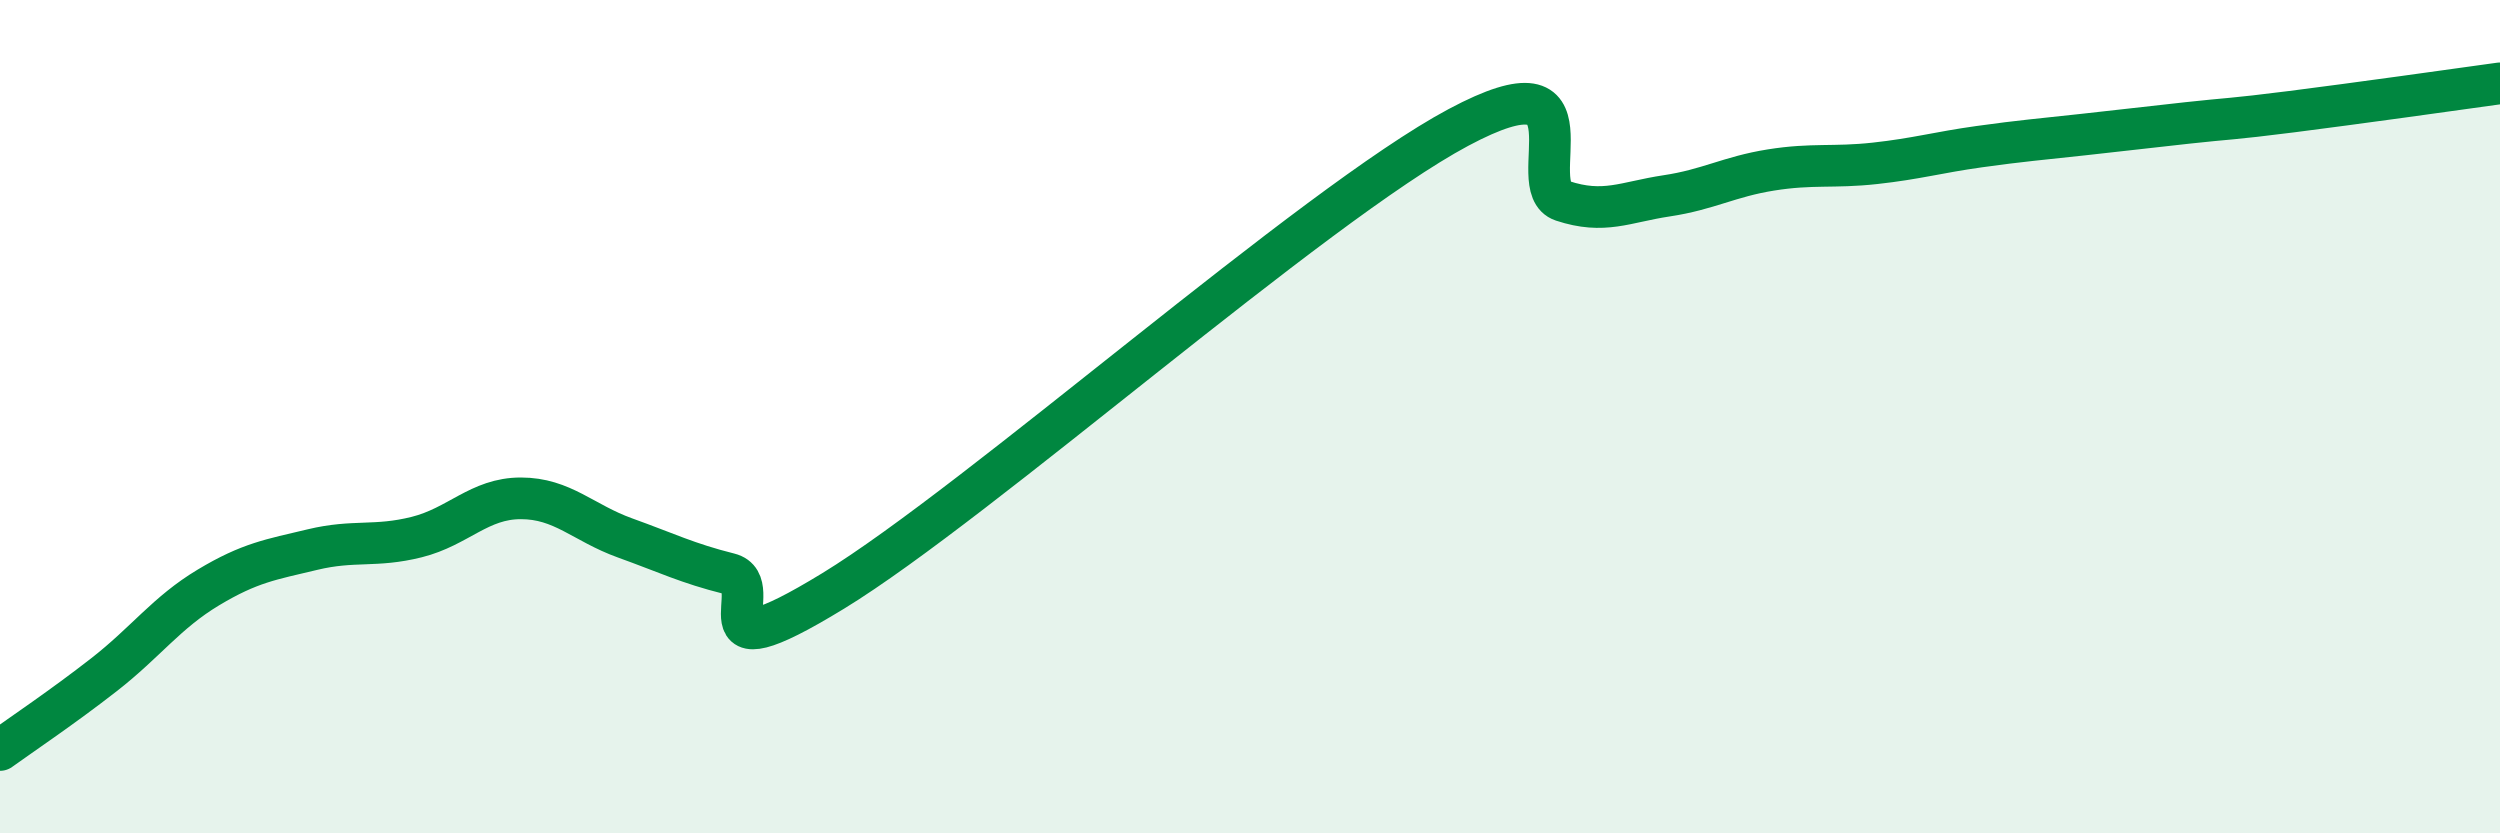
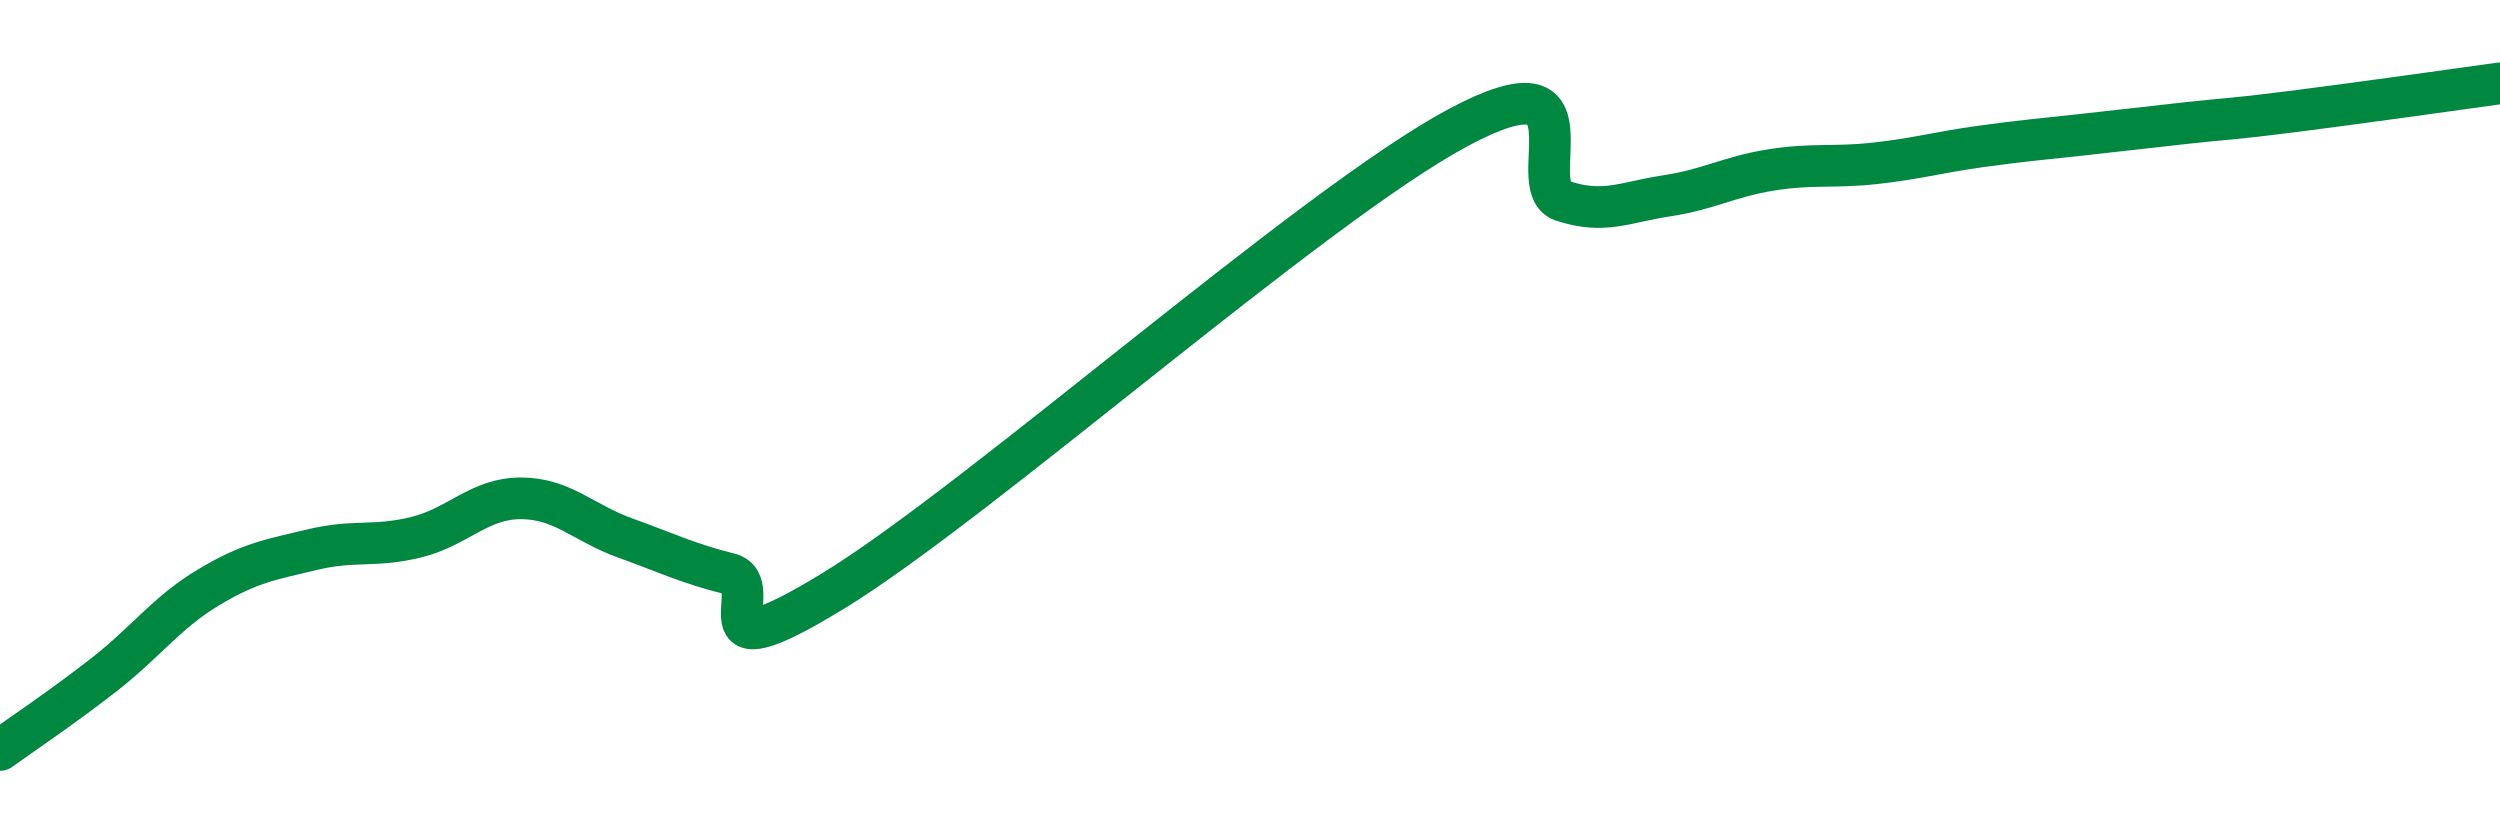
<svg xmlns="http://www.w3.org/2000/svg" width="60" height="20" viewBox="0 0 60 20">
-   <path d="M 0,18 C 0.5,17.64 1.5,16.97 2.5,16.19 C 3.5,15.41 4,14.7 5,14.1 C 6,13.5 6.5,13.43 7.5,13.19 C 8.5,12.95 9,13.14 10,12.89 C 11,12.64 11.5,11.96 12.5,11.96 C 13.5,11.96 14,12.55 15,12.91 C 16,13.27 16.5,13.52 17.5,13.77 C 18.5,14.02 16.5,16.32 20,14.18 C 23.5,12.04 31.5,4.93 35,3.06 C 38.5,1.19 36.5,4.49 37.5,4.82 C 38.5,5.15 39,4.85 40,4.7 C 41,4.55 41.5,4.24 42.5,4.08 C 43.5,3.92 44,4.03 45,3.92 C 46,3.81 46.5,3.66 47.5,3.52 C 48.5,3.38 49,3.34 50,3.23 C 51,3.12 51.5,3.06 52.5,2.95 C 53.5,2.84 53.5,2.87 55,2.68 C 56.5,2.49 59,2.14 60,2L60 20L0 20Z" fill="#008740" opacity="0.1" stroke-linecap="round" stroke-linejoin="round" />
  <path d="M 0,18 C 0.5,17.64 1.5,16.97 2.5,16.19 C 3.5,15.41 4,14.7 5,14.1 C 6,13.5 6.5,13.43 7.5,13.19 C 8.5,12.95 9,13.14 10,12.89 C 11,12.64 11.5,11.96 12.5,11.96 C 13.5,11.96 14,12.55 15,12.91 C 16,13.27 16.5,13.52 17.5,13.77 C 18.5,14.02 16.5,16.32 20,14.18 C 23.5,12.04 31.5,4.93 35,3.06 C 38.5,1.19 36.5,4.49 37.5,4.82 C 38.5,5.15 39,4.85 40,4.7 C 41,4.55 41.5,4.24 42.5,4.08 C 43.5,3.92 44,4.03 45,3.92 C 46,3.81 46.5,3.66 47.5,3.52 C 48.5,3.38 49,3.34 50,3.23 C 51,3.12 51.5,3.06 52.5,2.95 C 53.5,2.84 53.5,2.87 55,2.68 C 56.5,2.49 59,2.14 60,2" stroke="#008740" stroke-width="1" fill="none" stroke-linecap="round" stroke-linejoin="round" />
</svg>